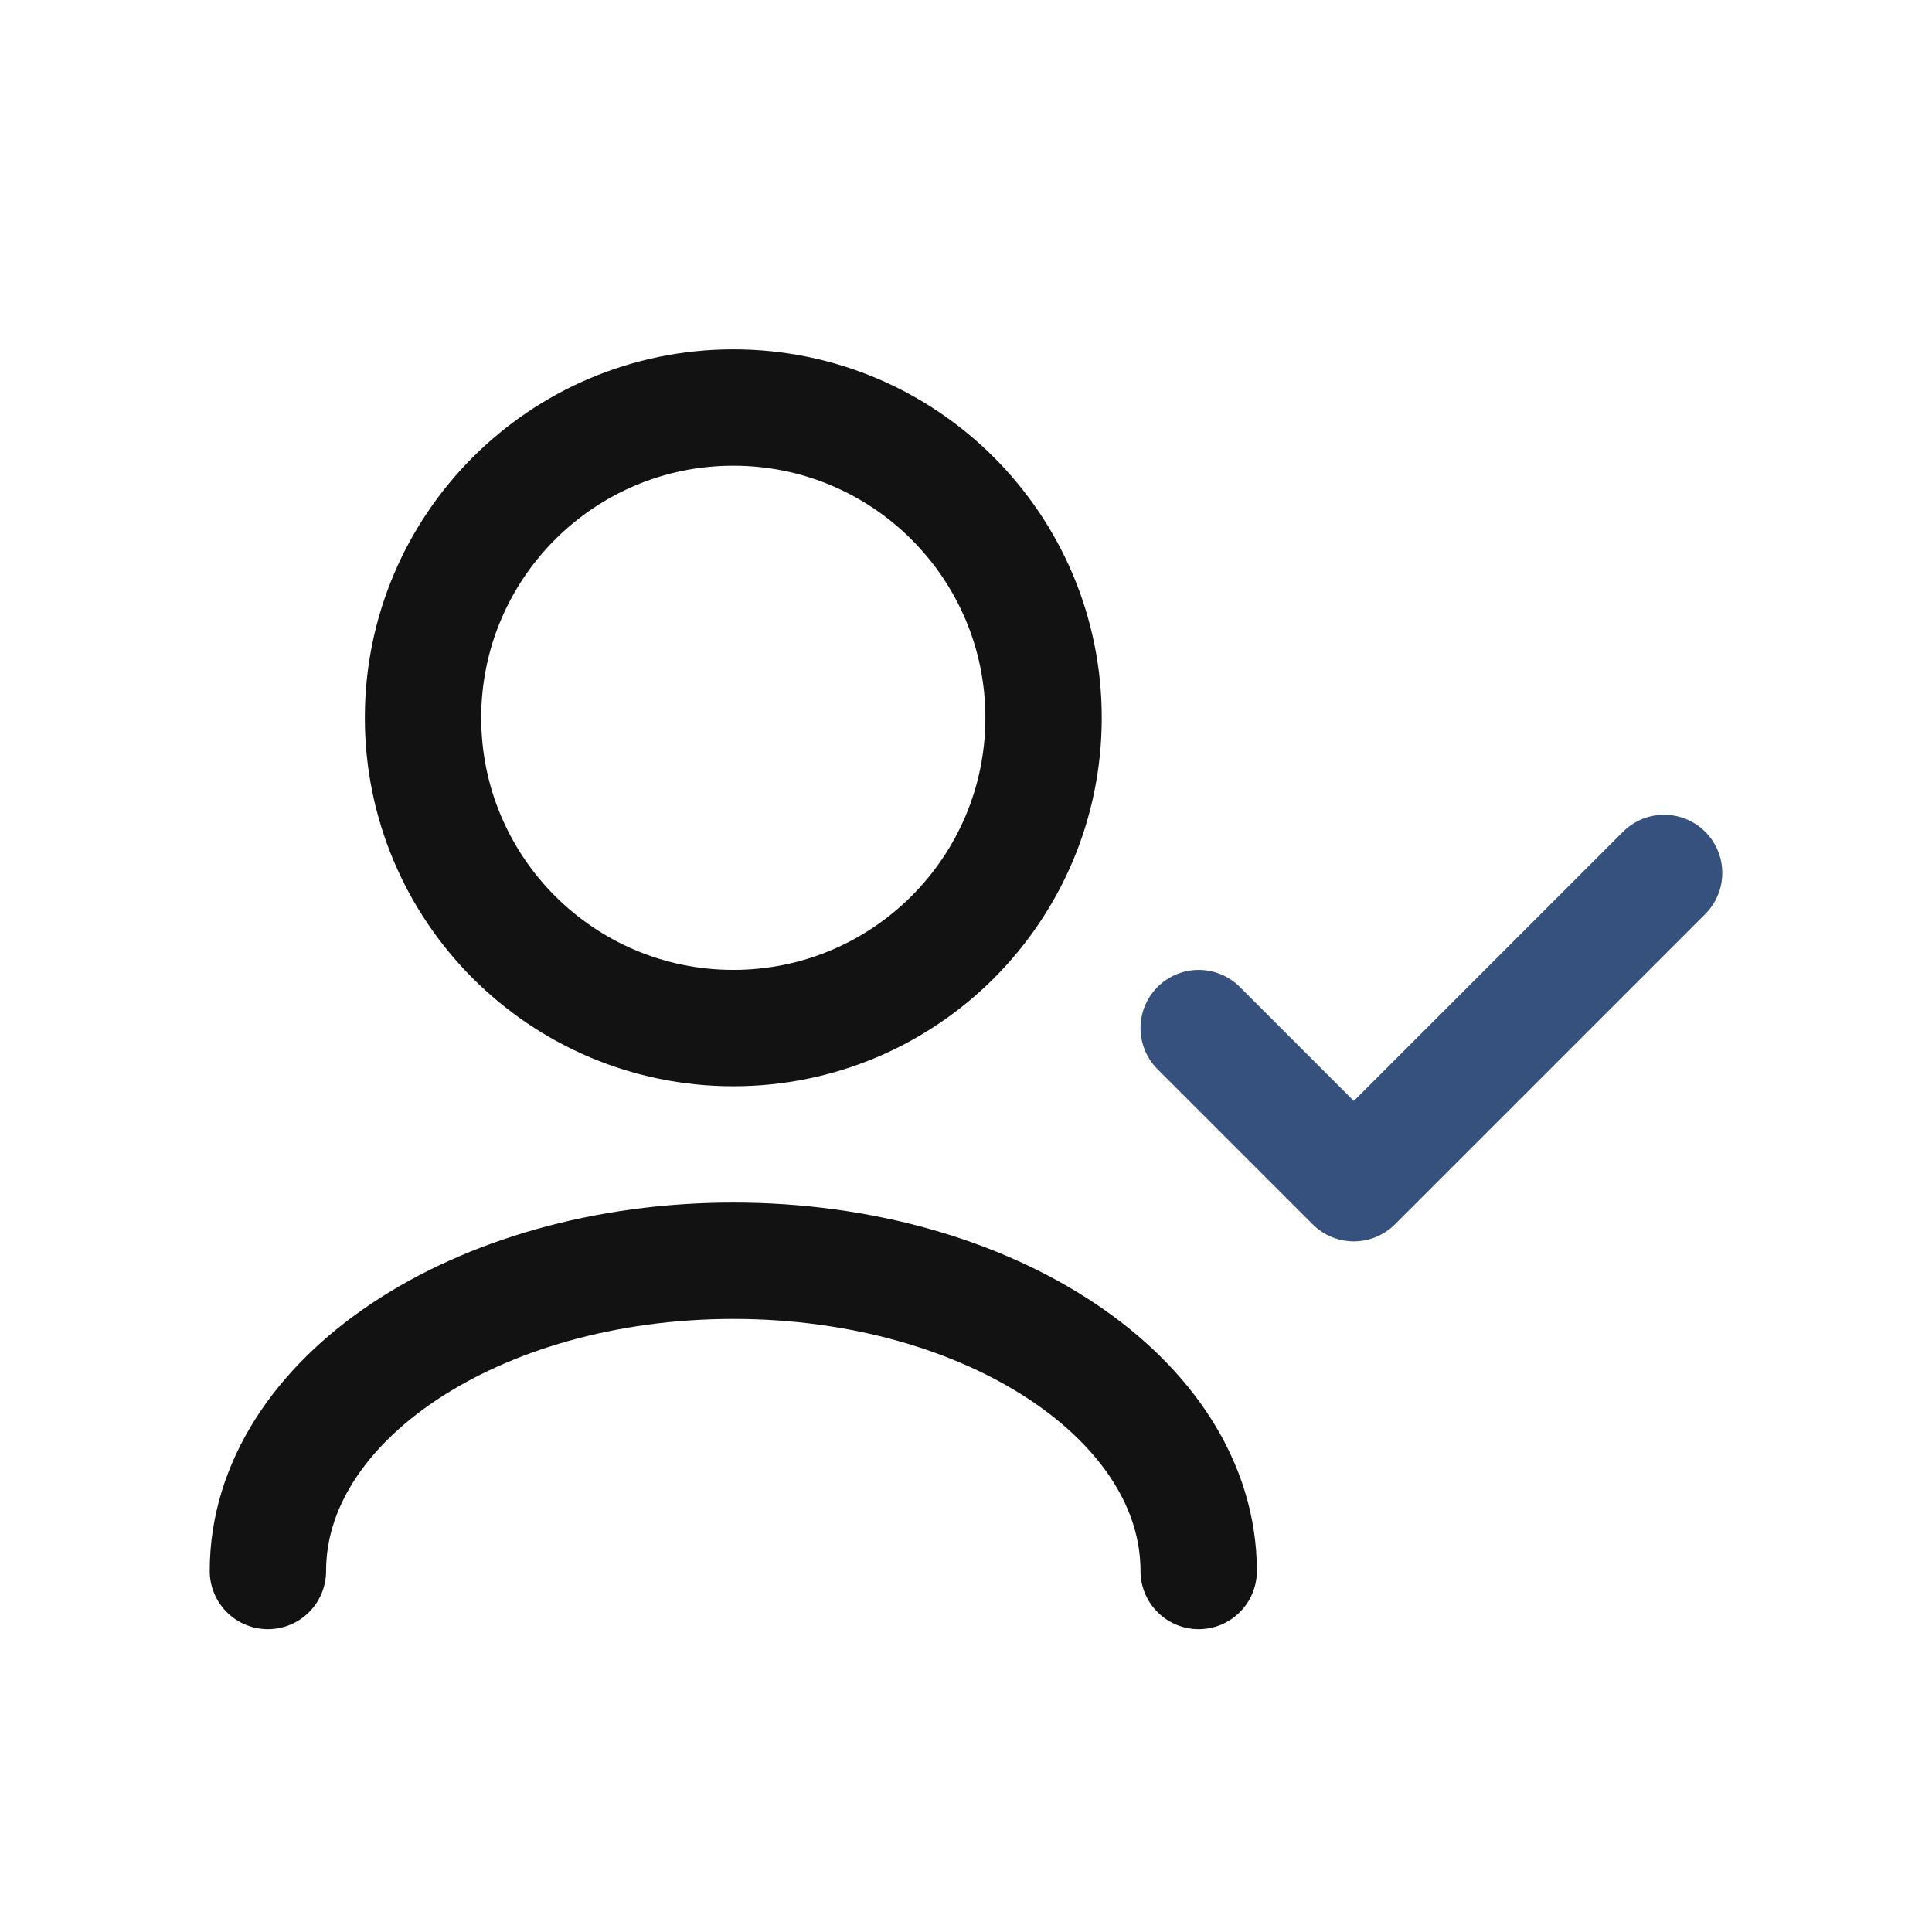
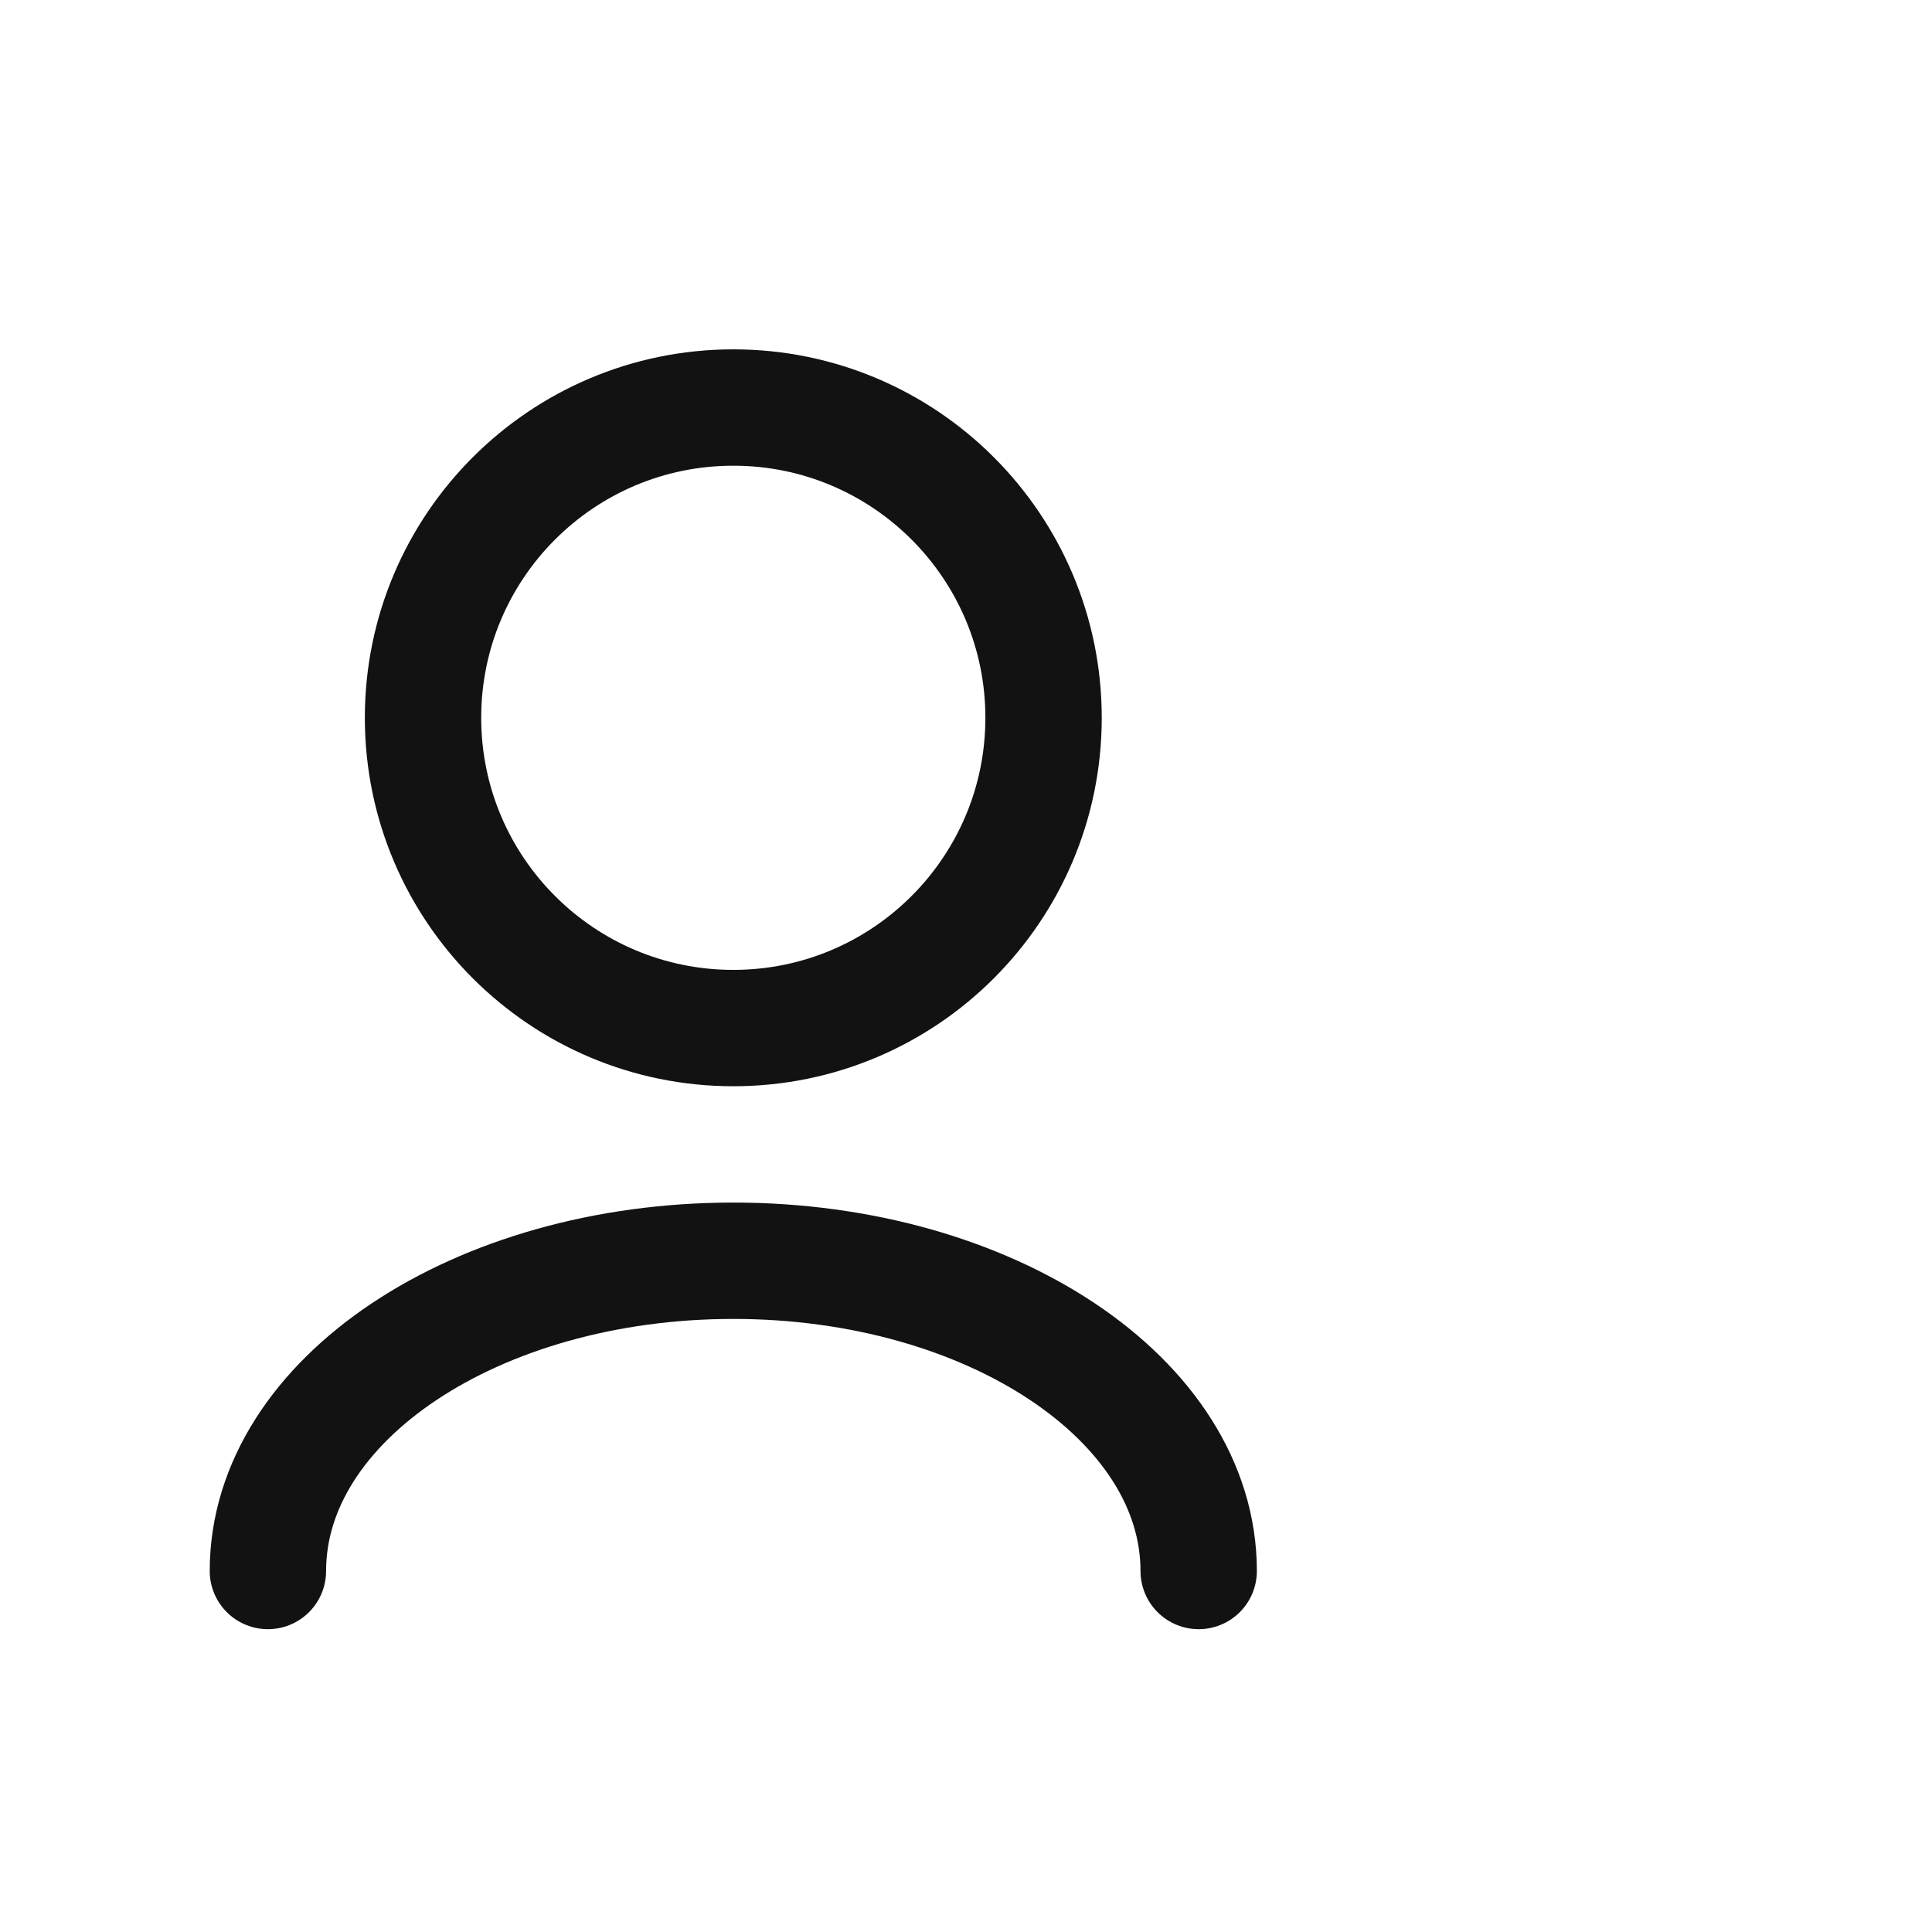
<svg xmlns="http://www.w3.org/2000/svg" width="48" height="48" viewBox="0 0 48 48" fill="none">
  <path d="M29.781 39.031C29.781 34.774 24.605 31.323 18.219 31.323C11.833 31.323 6.656 34.774 6.656 39.031M18.219 25.542C13.962 25.542 10.51 22.09 10.51 17.833C10.51 13.576 13.962 10.125 18.219 10.125C22.476 10.125 25.927 13.576 25.927 17.833C25.927 22.09 22.476 25.542 18.219 25.542Z" stroke="#121212" stroke-width="2.891" stroke-linecap="round" stroke-linejoin="round" />
-   <path d="M41.344 21.688L33.635 29.396L29.781 25.542" stroke="#37517E" stroke-width="2.891" stroke-linecap="round" stroke-linejoin="round" />
</svg>